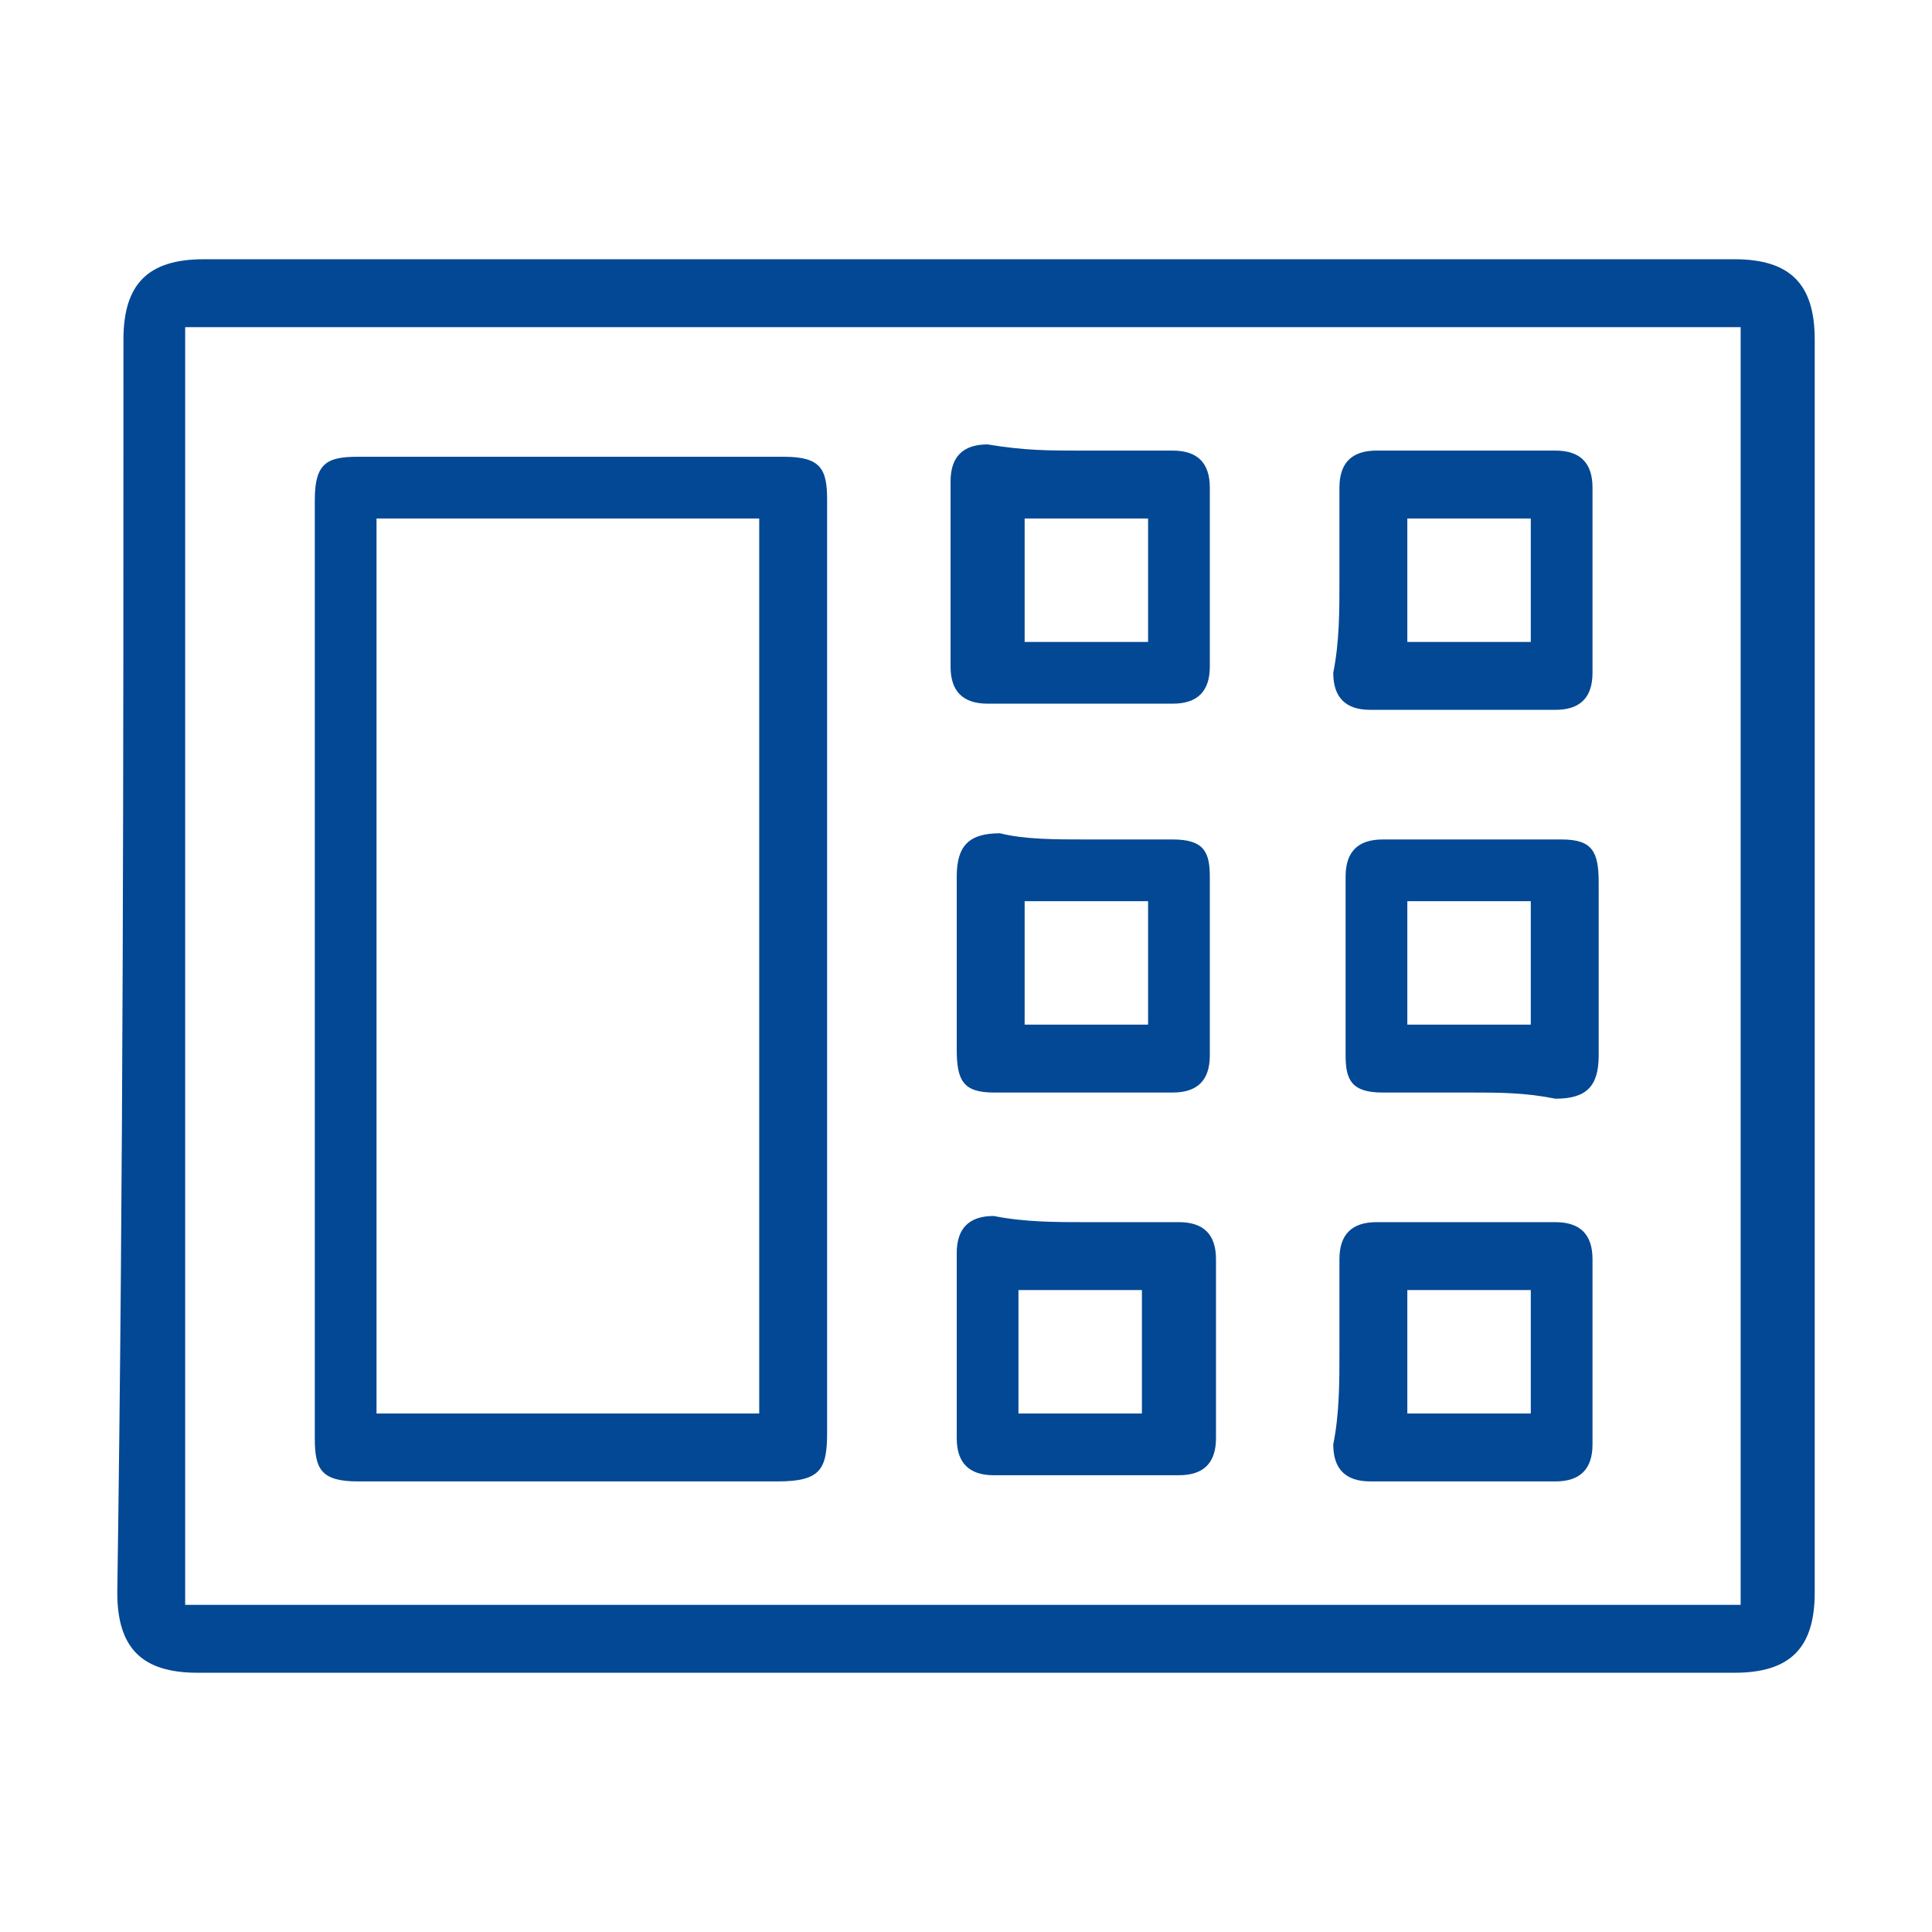
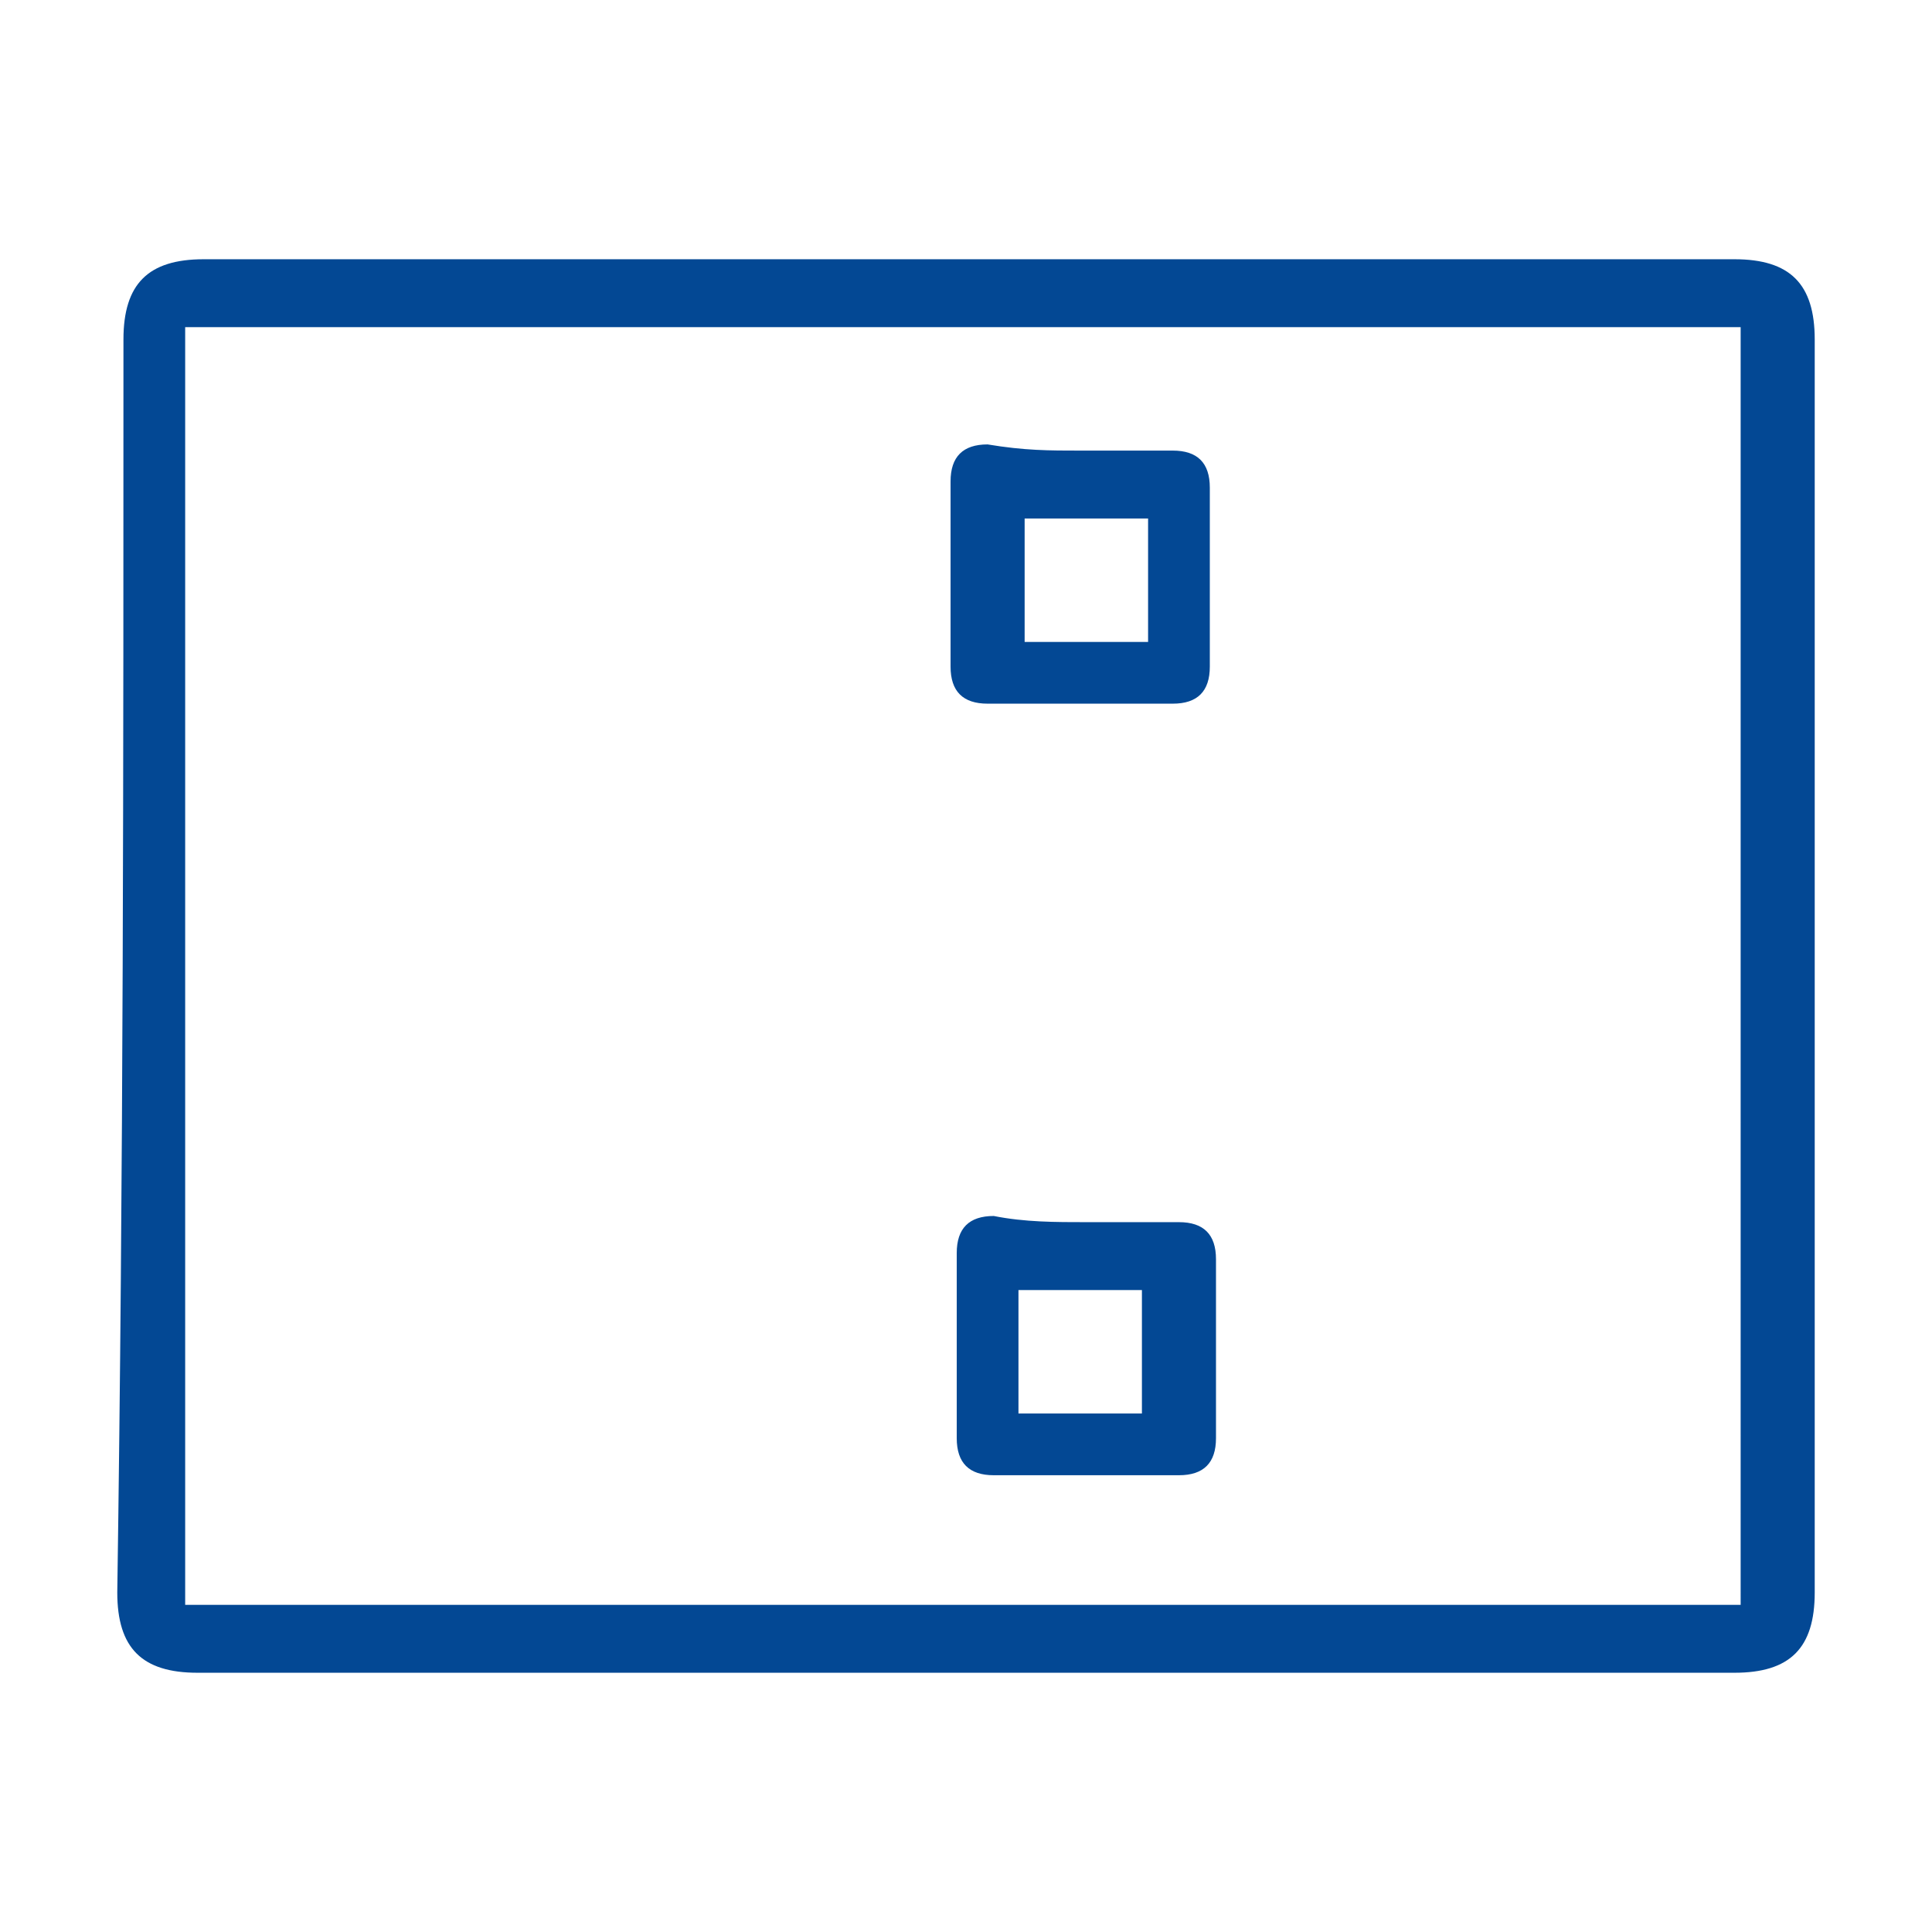
<svg xmlns="http://www.w3.org/2000/svg" version="1.1" id="Calque_1" x="0px" y="0px" viewBox="0 0 31.3 31.3" style="enable-background:new 0 0 31.3 31.3;" xml:space="preserve">
  <style type="text/css">
	.st0{fill:#034894;}
</style>
  <g>
    <path class="st0" d="M28.3,5.3H3V26h25.2V5.3z M18.6,27.1c-5.1,0-10.2,0-15.4,0c-0.9,0-1.3-0.4-1.3-1.3C2,19,2,12.3,2,5.5   c0-0.9,0.4-1.3,1.3-1.3c10.2,0,14.5,0,24.8,0c0.9,0,1.3,0.4,1.3,1.3c0,6.8,0,13.5,0,20.3c0,0.9-0.4,1.3-1.3,1.3   C22.9,27.1,23.7,27.1,18.6,27.1" />
-     <path class="st0" d="M12.3,8.4H6.1v14.5h6.2V8.4z M13.4,15.6c0,2.5,0,5,0,7.6c0,0.6-0.1,0.8-0.8,0.8c-2.3,0-4.5,0-6.8,0   c-0.6,0-0.7-0.2-0.7-0.7c0-5.1,0-10.1,0-15.2c0-0.6,0.2-0.7,0.7-0.7c2.3,0,4.6,0,6.9,0c0.6,0,0.7,0.2,0.7,0.7   C13.4,10.6,13.4,13.1,13.4,15.6" />
-     <path class="st0" d="M22.8,10.4h2v-2h-2V10.4z M21.7,9.4c0-0.5,0-1,0-1.5c0-0.4,0.2-0.6,0.6-0.6c1,0,2,0,2.9,0   c0.4,0,0.6,0.2,0.6,0.6c0,1,0,2,0,3c0,0.4-0.2,0.6-0.6,0.6c-1,0-2,0-3,0c-0.4,0-0.6-0.2-0.6-0.6C21.7,10.4,21.7,9.9,21.7,9.4" />
-     <path class="st0" d="M24.8,14.6h-2v2h2V14.6z M23.8,17.7c-0.5,0-0.9,0-1.4,0c-0.5,0-0.6-0.2-0.6-0.6c0-1,0-1.9,0-2.9   c0-0.4,0.2-0.6,0.6-0.6c1,0,1.9,0,2.9,0c0.5,0,0.6,0.2,0.6,0.7c0,0.9,0,1.9,0,2.8c0,0.5-0.2,0.7-0.7,0.7   C24.7,17.7,24.3,17.7,23.8,17.7" />
    <path class="st0" d="M16.5,22.9h2v-2h-2V22.9z M17.6,19.8c0.5,0,1,0,1.5,0c0.4,0,0.6,0.2,0.6,0.6c0,1,0,2,0,2.9   c0,0.4-0.2,0.6-0.6,0.6c-1,0-2,0-3,0c-0.4,0-0.6-0.2-0.6-0.6c0-1,0-2,0-3c0-0.4,0.2-0.6,0.6-0.6C16.6,19.8,17.1,19.8,17.6,19.8" />
-     <path class="st0" d="M18.6,14.6h-2v2h2V14.6z M17.6,13.6c0.5,0,0.9,0,1.4,0c0.5,0,0.6,0.2,0.6,0.6c0,1,0,1.9,0,2.9   c0,0.4-0.2,0.6-0.6,0.6c-1,0-1.9,0-2.9,0c-0.5,0-0.6-0.2-0.6-0.7c0-0.9,0-1.9,0-2.8c0-0.5,0.2-0.7,0.7-0.7   C16.6,13.6,17.1,13.6,17.6,13.6" />
    <path class="st0" d="M18.6,8.4h-2v2h2V8.4z M17.5,7.3c0.5,0,1,0,1.5,0c0.4,0,0.6,0.2,0.6,0.6c0,1,0,2,0,2.9c0,0.4-0.2,0.6-0.6,0.6   c-1,0-2,0-3,0c-0.4,0-0.6-0.2-0.6-0.6c0-1,0-2,0-3c0-0.4,0.2-0.6,0.6-0.6C16.6,7.3,17,7.3,17.5,7.3" />
-     <path class="st0" d="M22.8,22.9h2v-2h-2V22.9z M21.7,21.9c0-0.5,0-1,0-1.5c0-0.4,0.2-0.6,0.6-0.6c1,0,2,0,2.9,0   c0.4,0,0.6,0.2,0.6,0.6c0,1,0,2,0,3c0,0.4-0.2,0.6-0.6,0.6c-1,0-2,0-3,0c-0.4,0-0.6-0.2-0.6-0.6C21.7,22.9,21.7,22.4,21.7,21.9" />
  </g>
</svg>